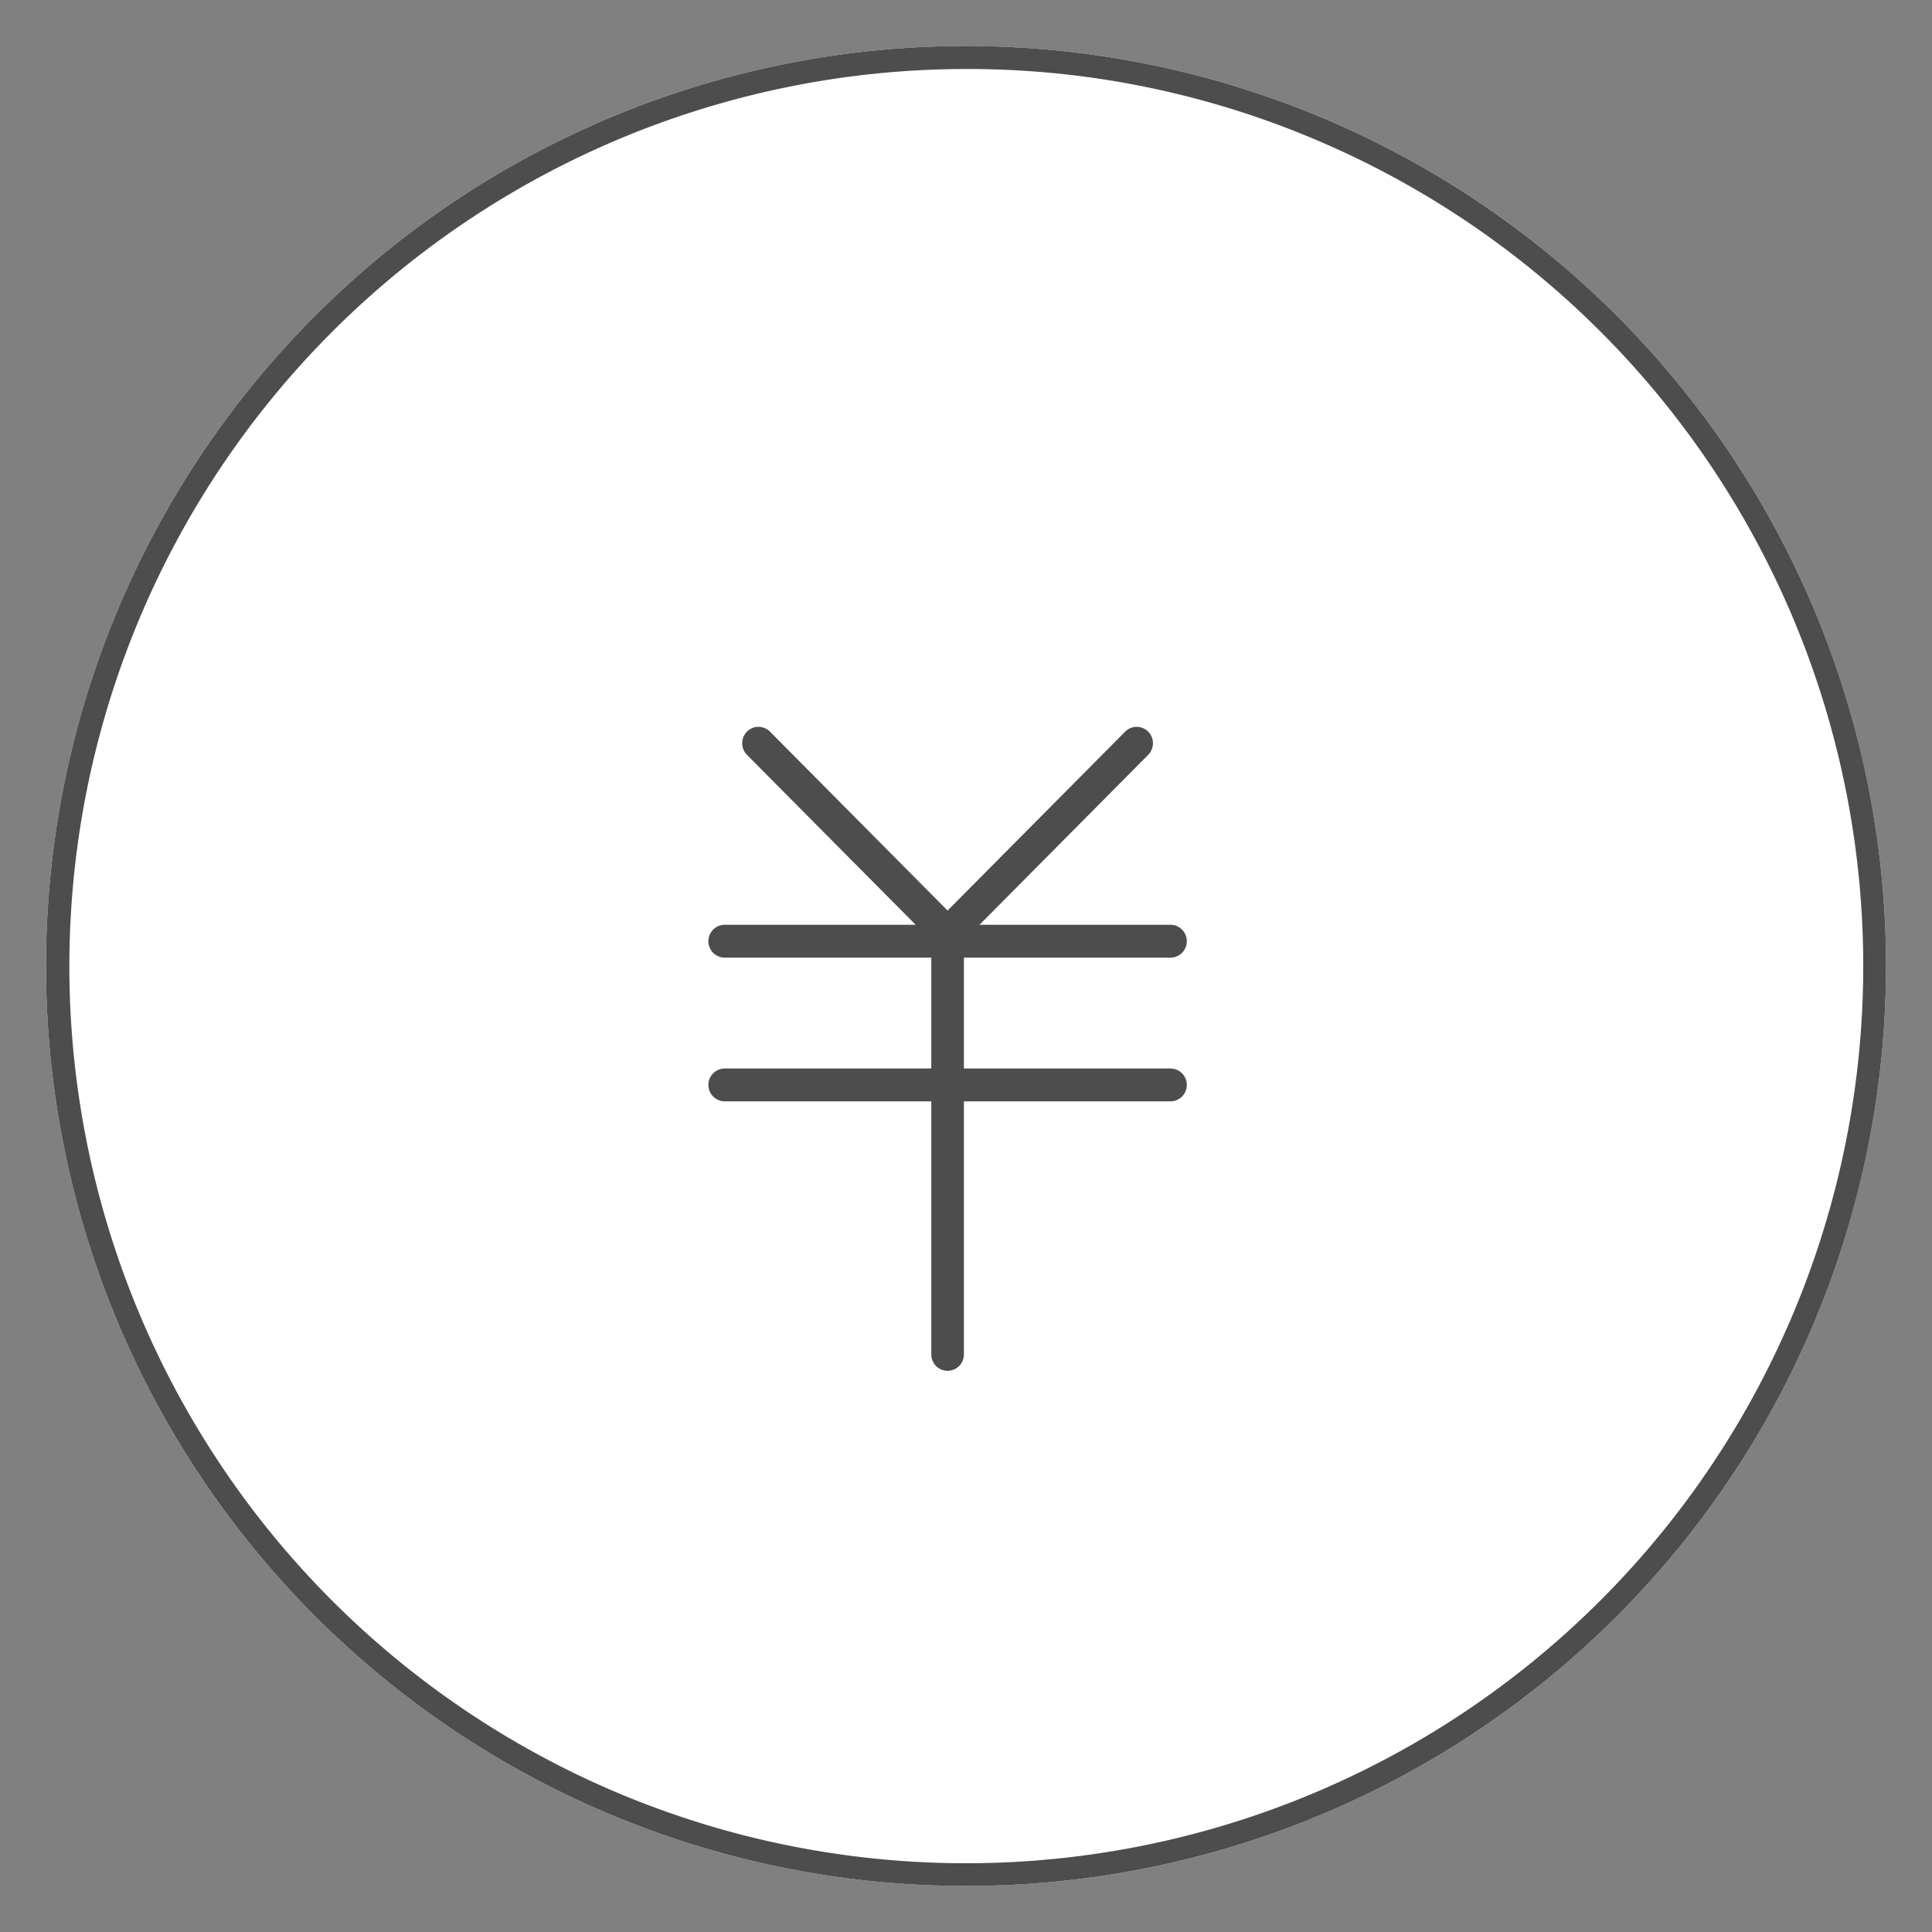
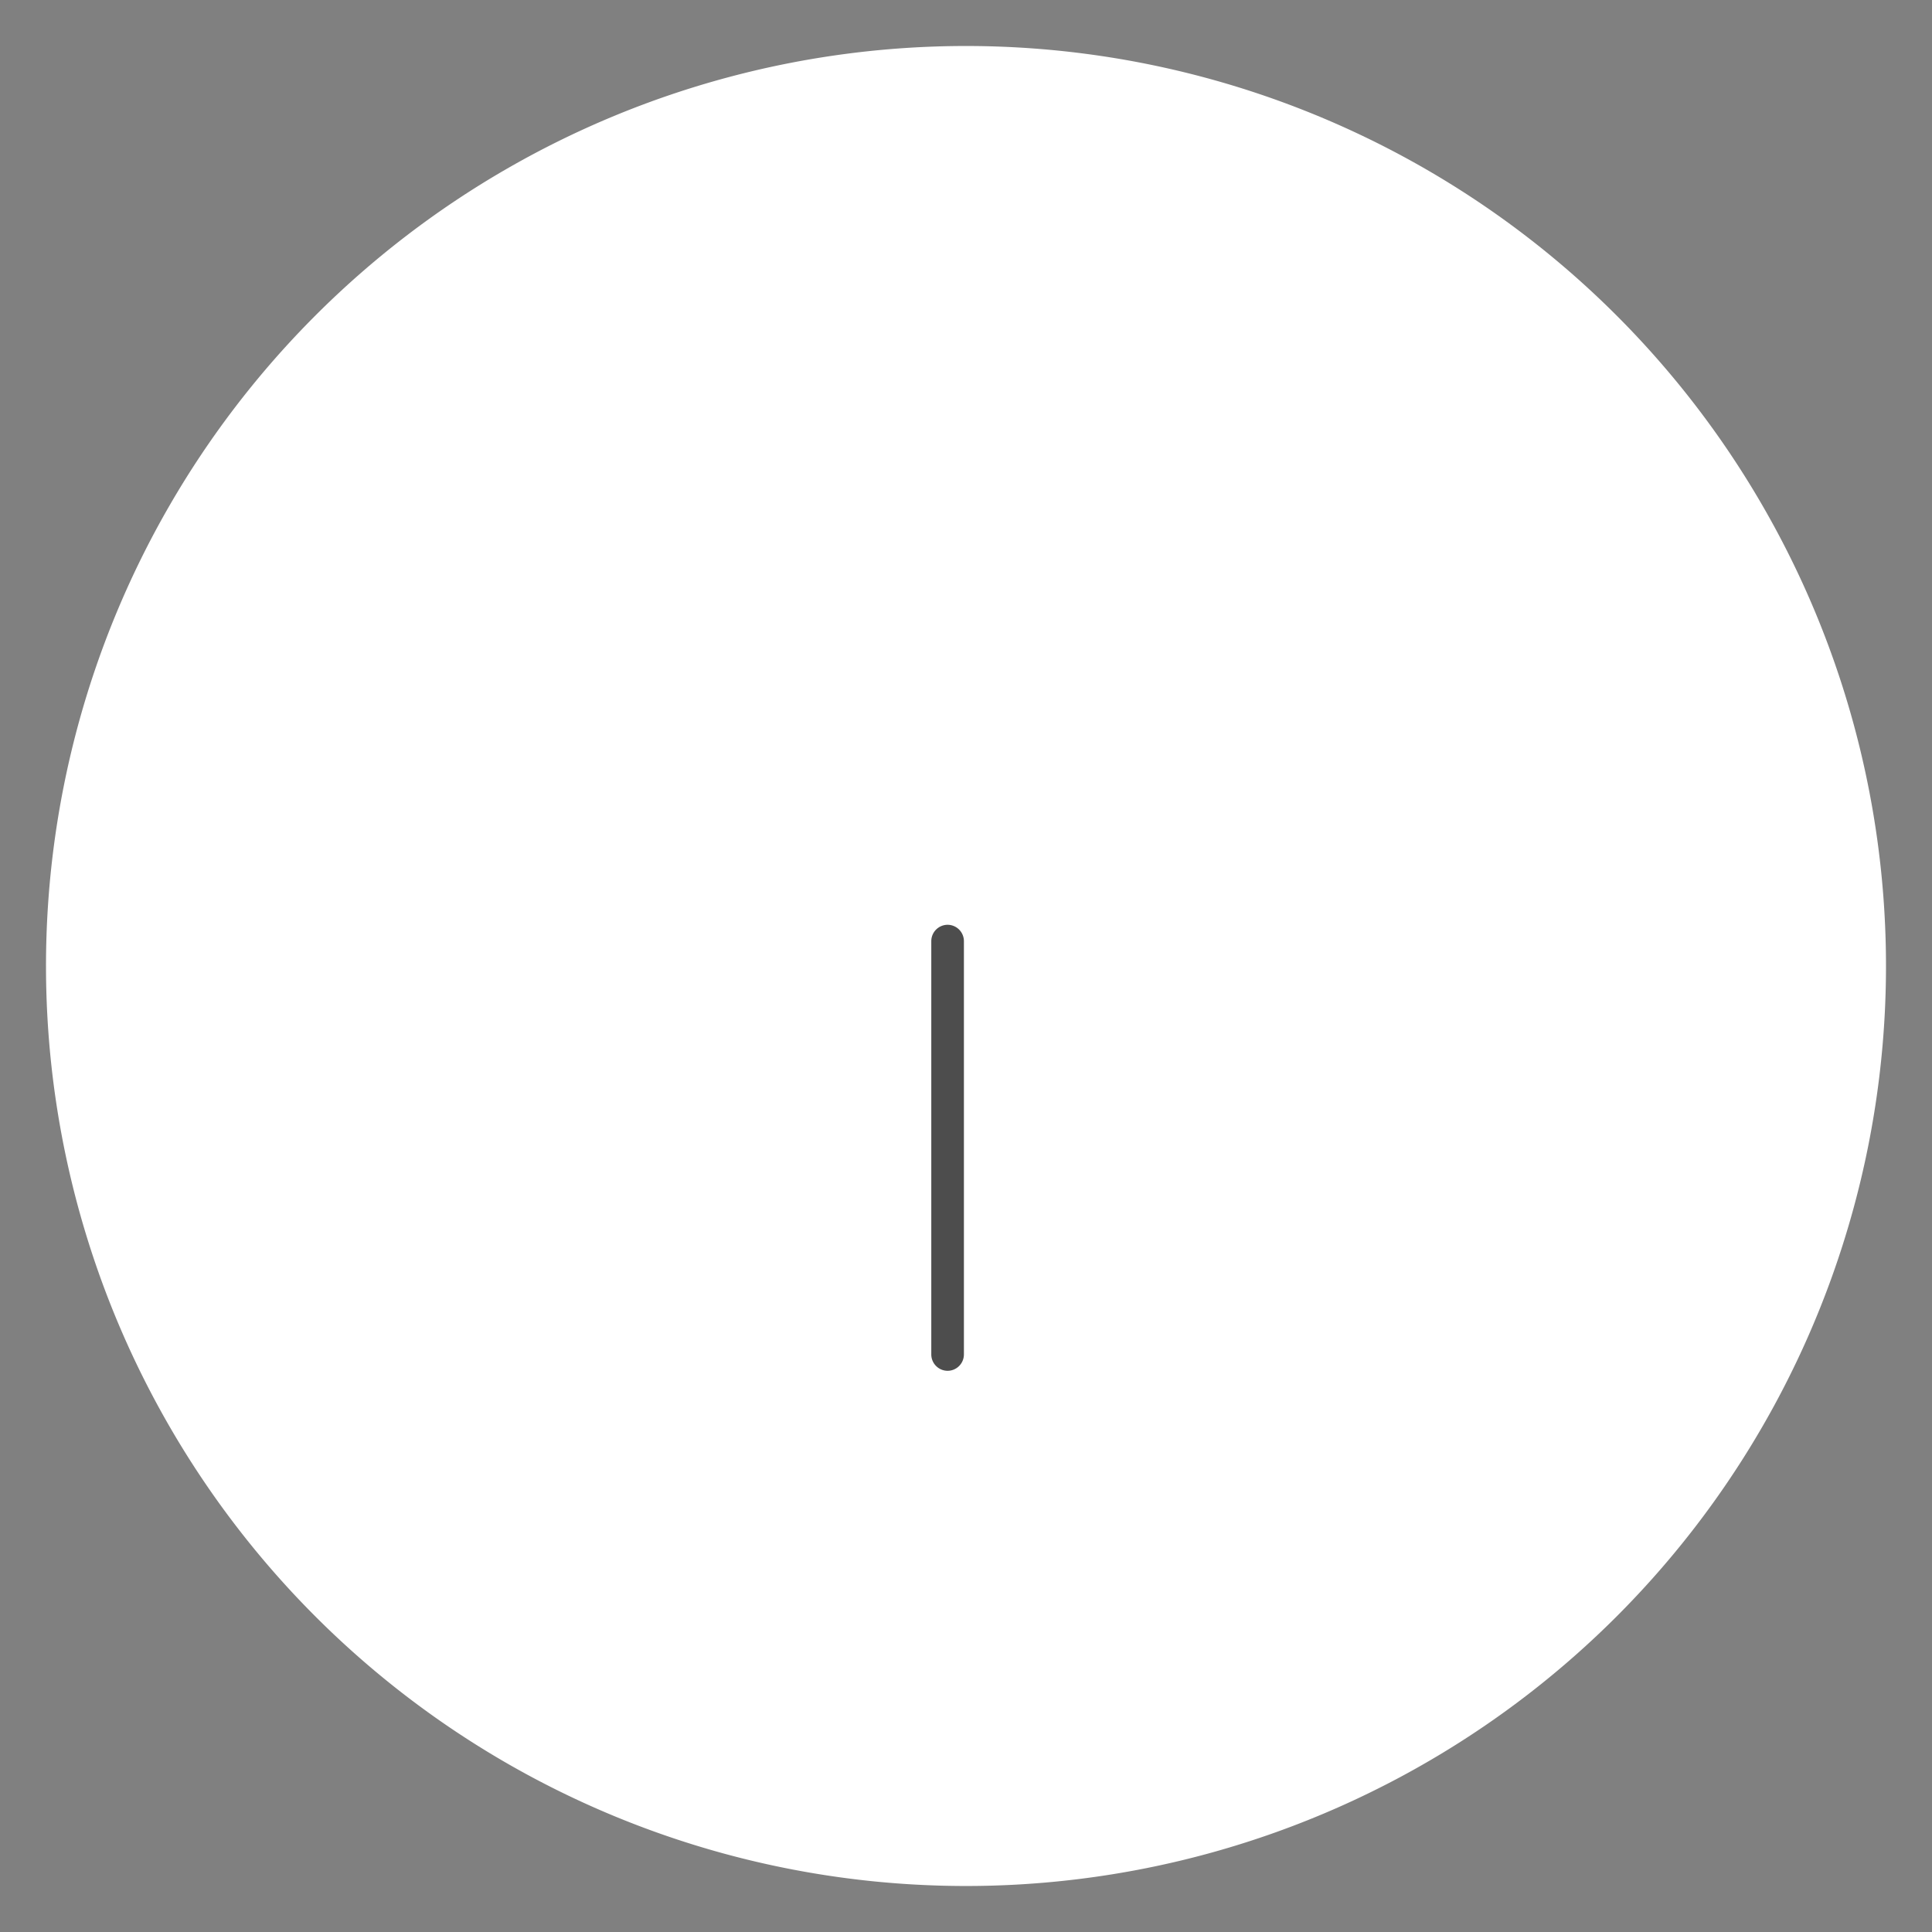
<svg xmlns="http://www.w3.org/2000/svg" width="84" height="84" viewBox="0 0 84 84">
  <rect x="0" y="0" width="84" height="84" fill="#808080" stroke="none" />
  <g transform="translate(-906 -659)" opacity="0.996">
    <rect width="84" height="84" transform="translate(906 659)" fill="none" />
    <path d="M40,0A40,40,0,1,1,0,40,40,40,0,0,1,40,0Z" transform="translate(908 661)" fill="#fff" />
-     <path d="M40,1A39.011,39.011,0,0,0,24.82,75.936,39.01,39.01,0,0,0,55.18,4.064,38.755,38.755,0,0,0,40,1m0-1A40,40,0,1,1,0,40,40,40,0,0,1,40,0Z" transform="translate(908 661)" fill="#4c4c4c" />
    <g transform="translate(936.8 690.6)">
-       <path d="M205.715,174.668a.7.7,0,0,1-.5-.209l-8.223-8.284a.718.718,0,0,1,0-1.01.705.705,0,0,1,1,0l7.722,7.779,7.722-7.779a.705.705,0,0,1,1,0,.718.718,0,0,1,0,1.01l-8.223,8.284A.7.7,0,0,1,205.715,174.668Z" transform="translate(-195.315 -164.955)" fill="#4c4c4c" />
-       <path d="M19.591.929H.209A.712.712,0,0,1-.5.214.712.712,0,0,1,.209-.5H19.591A.712.712,0,0,1,20.3.214.712.712,0,0,1,19.591.929Z" transform="translate(0.5 9.108)" fill="#4c4c4c" />
-       <path d="M19.591.929H.209A.712.712,0,0,1-.5.214.712.712,0,0,1,.209-.5H19.591A.712.712,0,0,1,20.3.214.712.712,0,0,1,19.591.929Z" transform="translate(0.5 15.356)" fill="#4c4c4c" />
      <path d="M.209,18.892A.712.712,0,0,1-.5,18.178V.214A.712.712,0,0,1,.209-.5.712.712,0,0,1,.918.214V18.178A.712.712,0,0,1,.209,18.892Z" transform="translate(10.191 9.108)" fill="#4c4c4c" />
    </g>
  </g>
</svg>